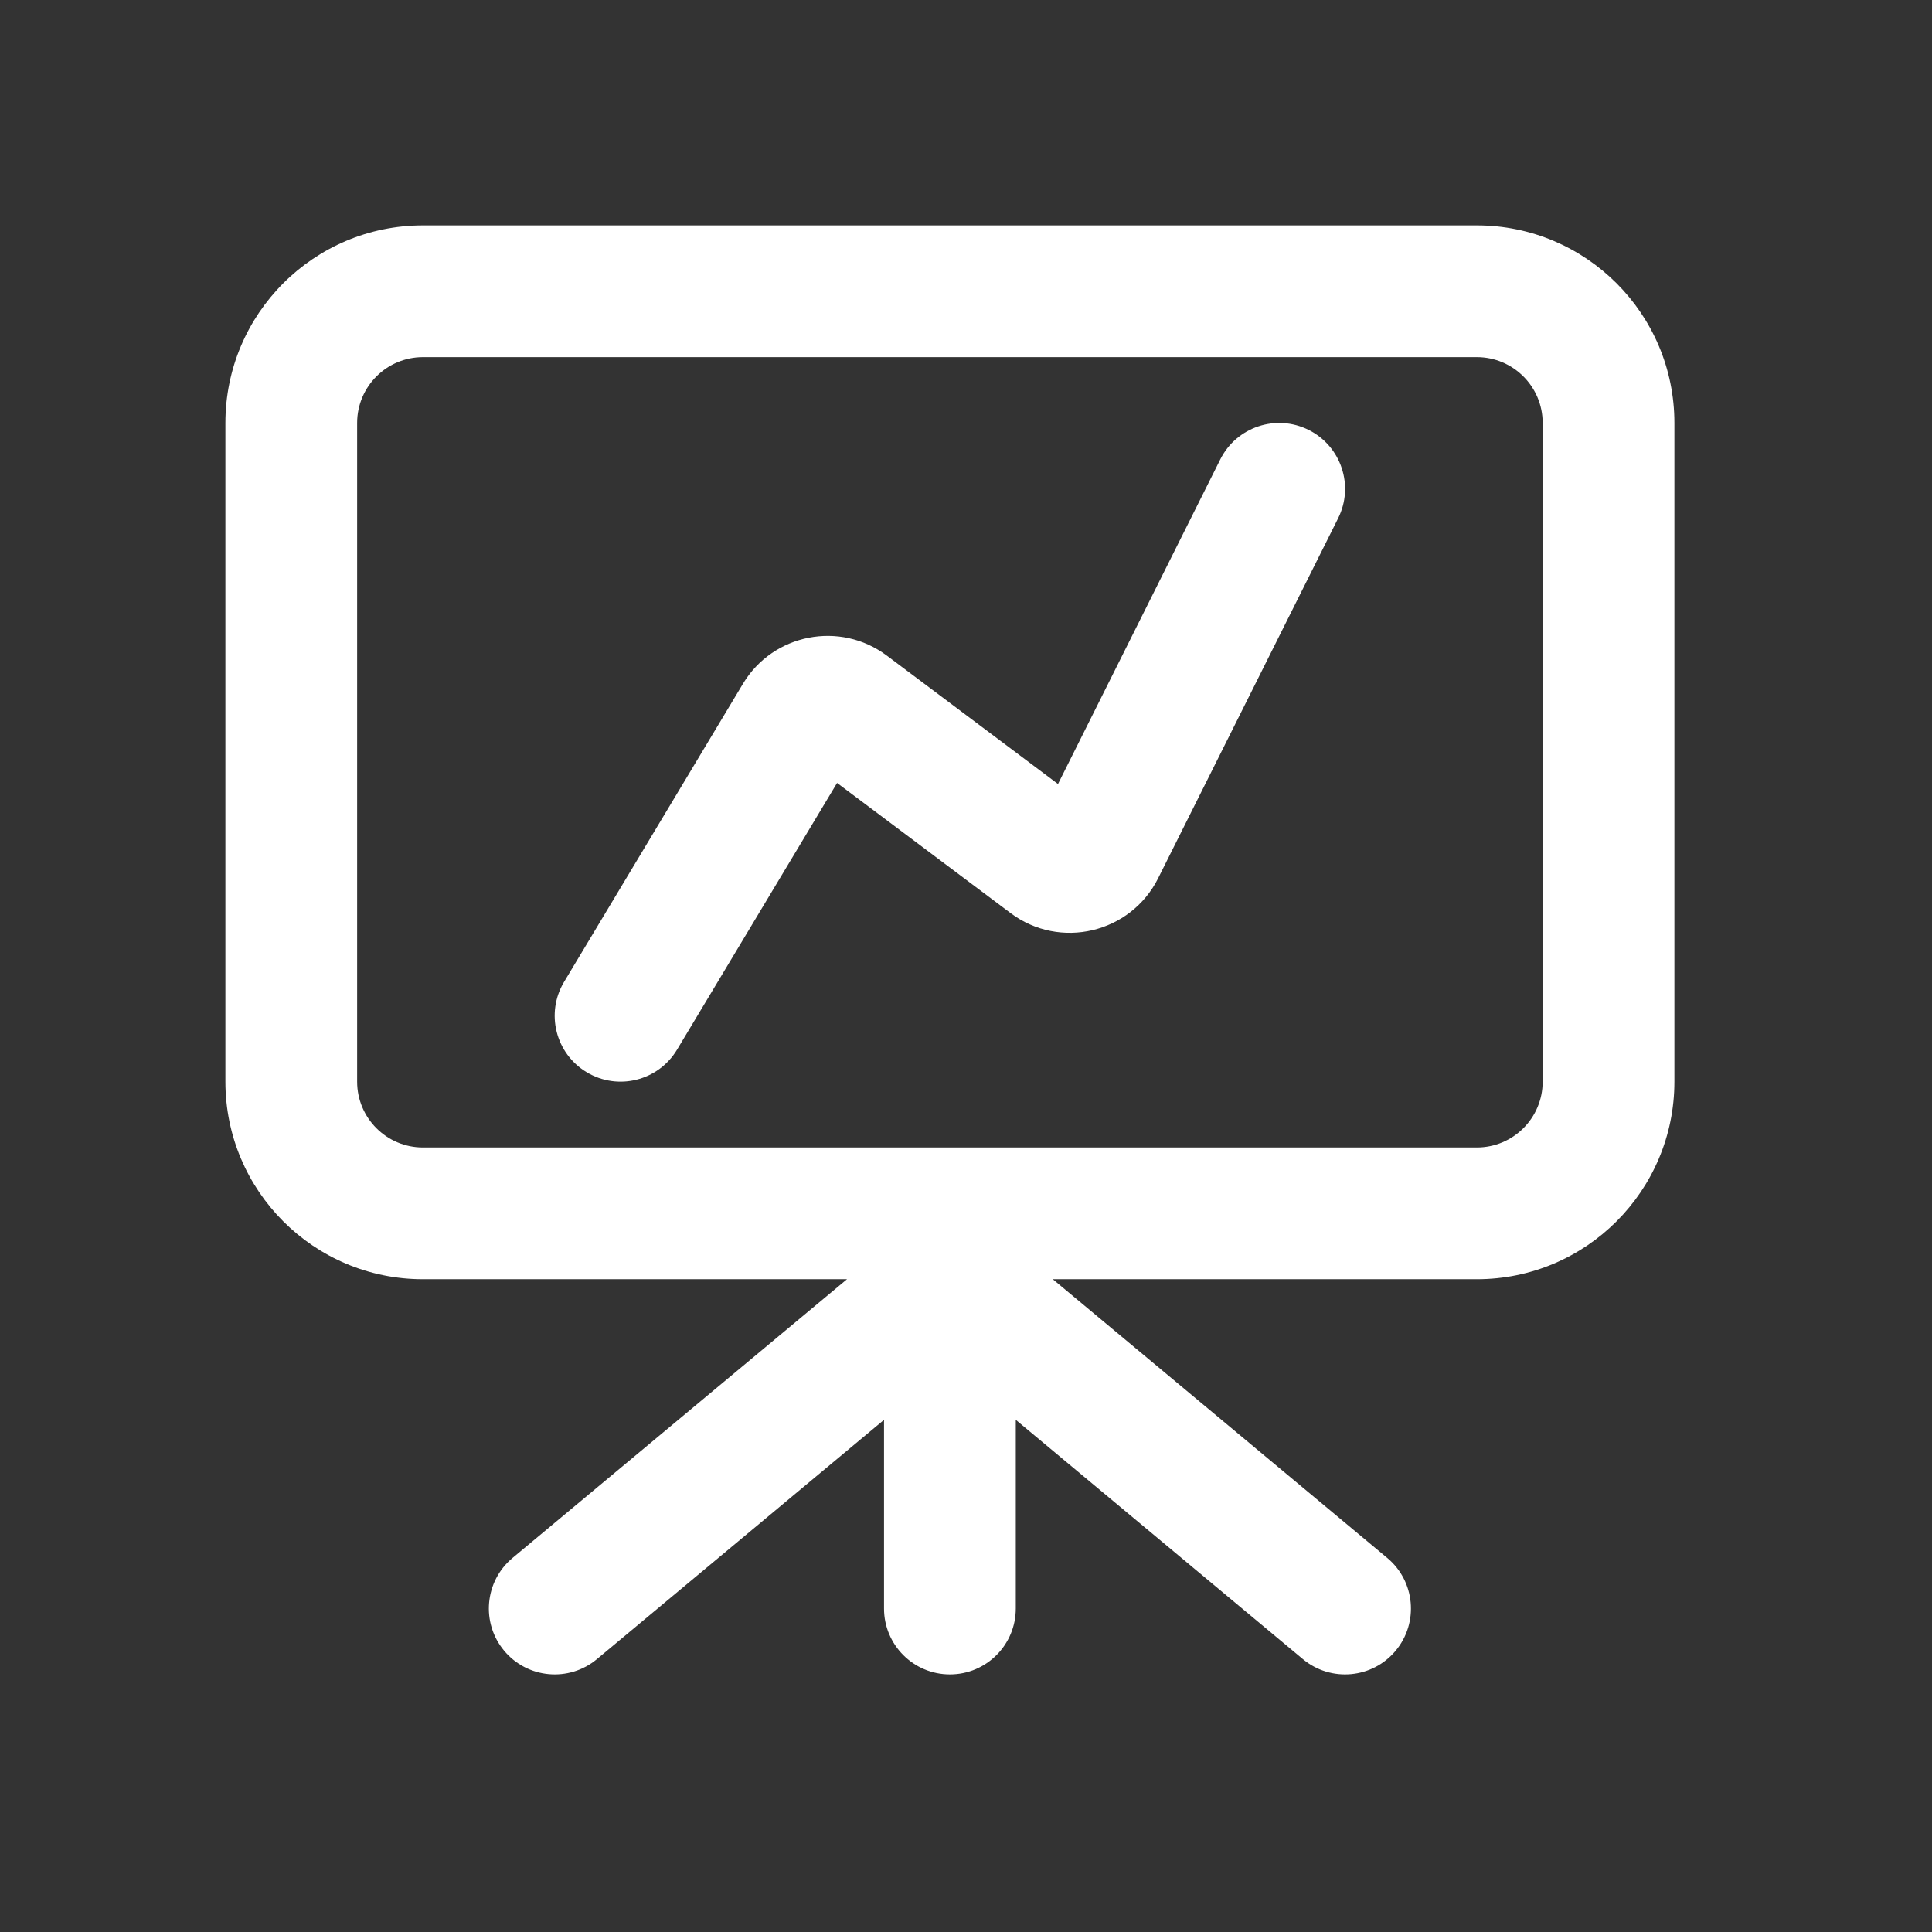
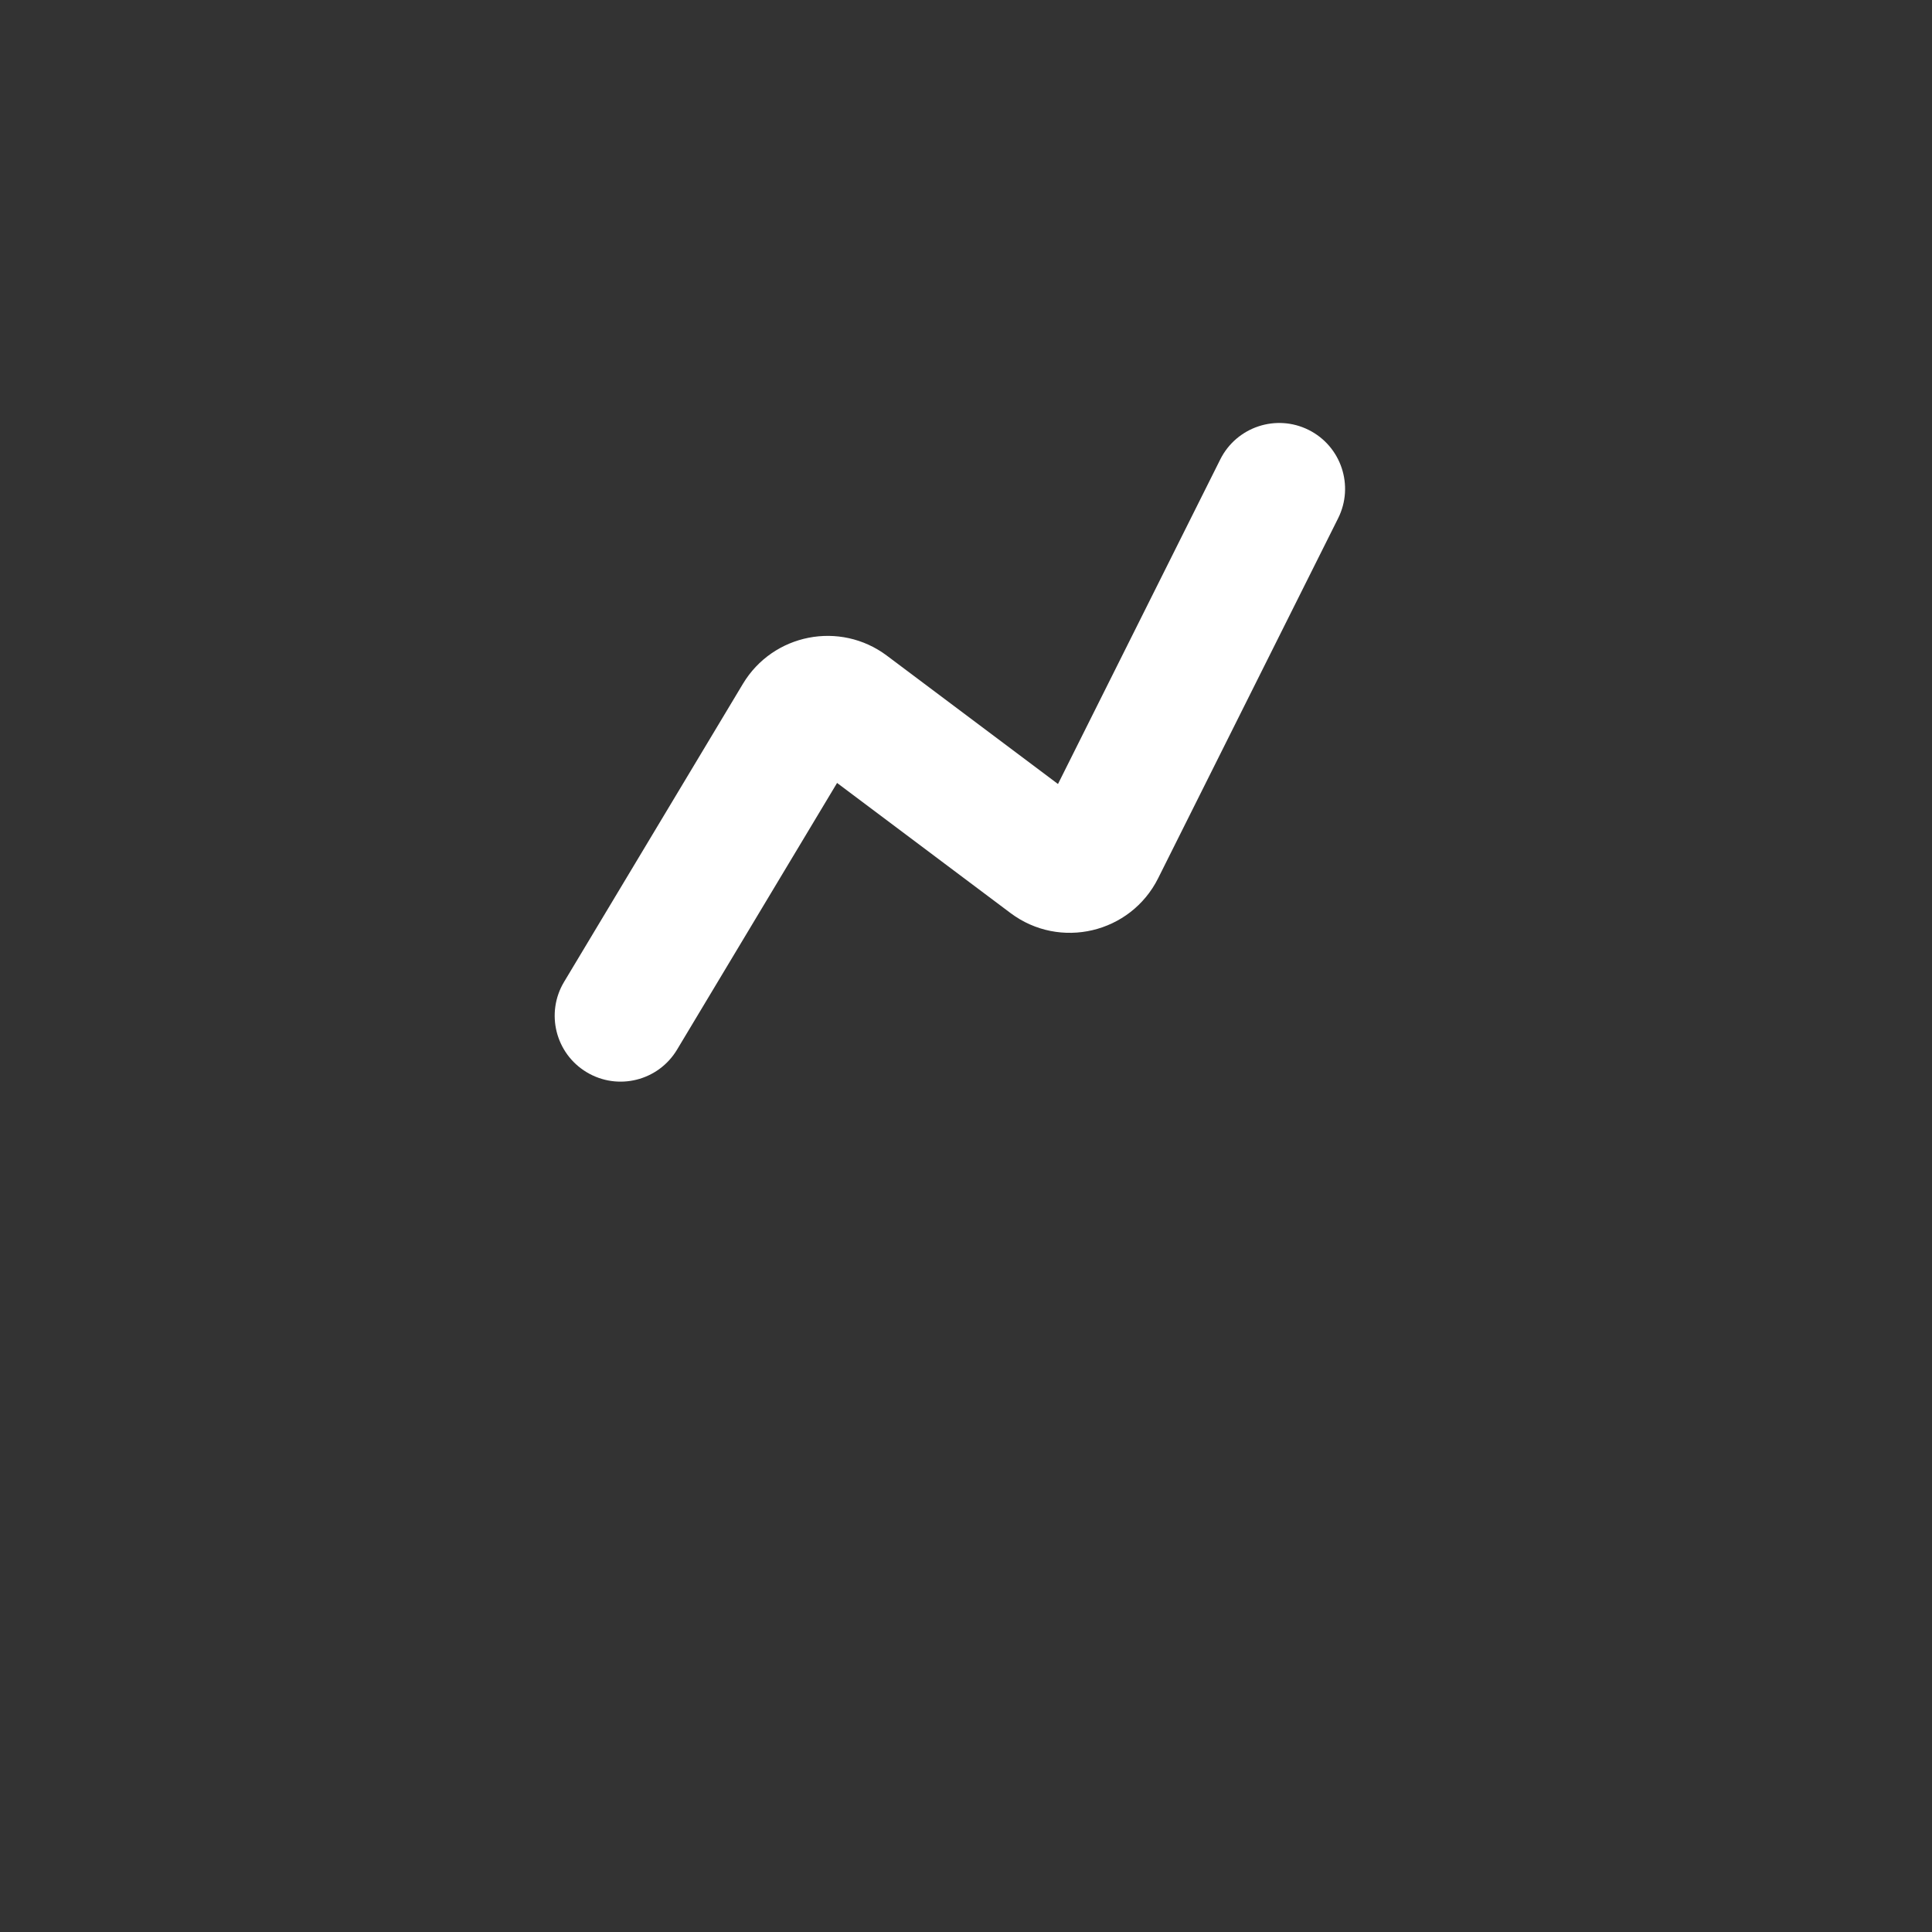
<svg xmlns="http://www.w3.org/2000/svg" width="60" height="60" viewBox="0 0 60 60" fill="none">
  <rect x="0" y="0" width="60" height="60" fill="#333333" stroke="none" />
  <path d="M41.556 16.097C42.062 15.086 41.652 13.857 40.642 13.352C39.631 12.847 38.403 13.257 37.897 14.267L32.857 24.348L27.543 20.362C26.088 19.271 24.007 19.678 23.071 21.238L17.518 30.493C16.937 31.462 17.251 32.718 18.22 33.299C19.189 33.881 20.445 33.567 21.026 32.598L25.996 24.315L31.383 28.356C32.914 29.504 35.112 28.985 35.968 27.273L41.556 16.097Z" fill="white" />
-   <path fill-rule="evenodd" clip-rule="evenodd" d="M52 13.136C52 9.747 49.253 7 45.864 7H13.136C9.747 7 7 9.747 7 13.136V33.591C7 36.98 9.747 39.727 13.136 39.727H26.305L15.918 48.383C15.05 49.106 14.933 50.396 15.656 51.264C16.379 52.132 17.669 52.249 18.537 51.526L27.454 44.094V49.955C27.454 51.084 28.37 52 29.5 52C30.63 52 31.546 51.084 31.546 49.955V44.094L40.463 51.526C41.331 52.249 42.621 52.132 43.344 51.264C44.067 50.396 43.95 49.106 43.082 48.383L32.695 39.727H45.864C49.253 39.727 52 36.98 52 33.591V13.136ZM47.909 13.136C47.909 12.007 46.993 11.091 45.864 11.091H13.136C12.007 11.091 11.091 12.007 11.091 13.136V33.591C11.091 34.721 12.007 35.636 13.136 35.636H45.864C46.993 35.636 47.909 34.721 47.909 33.591V13.136Z" fill="white" />
</svg>